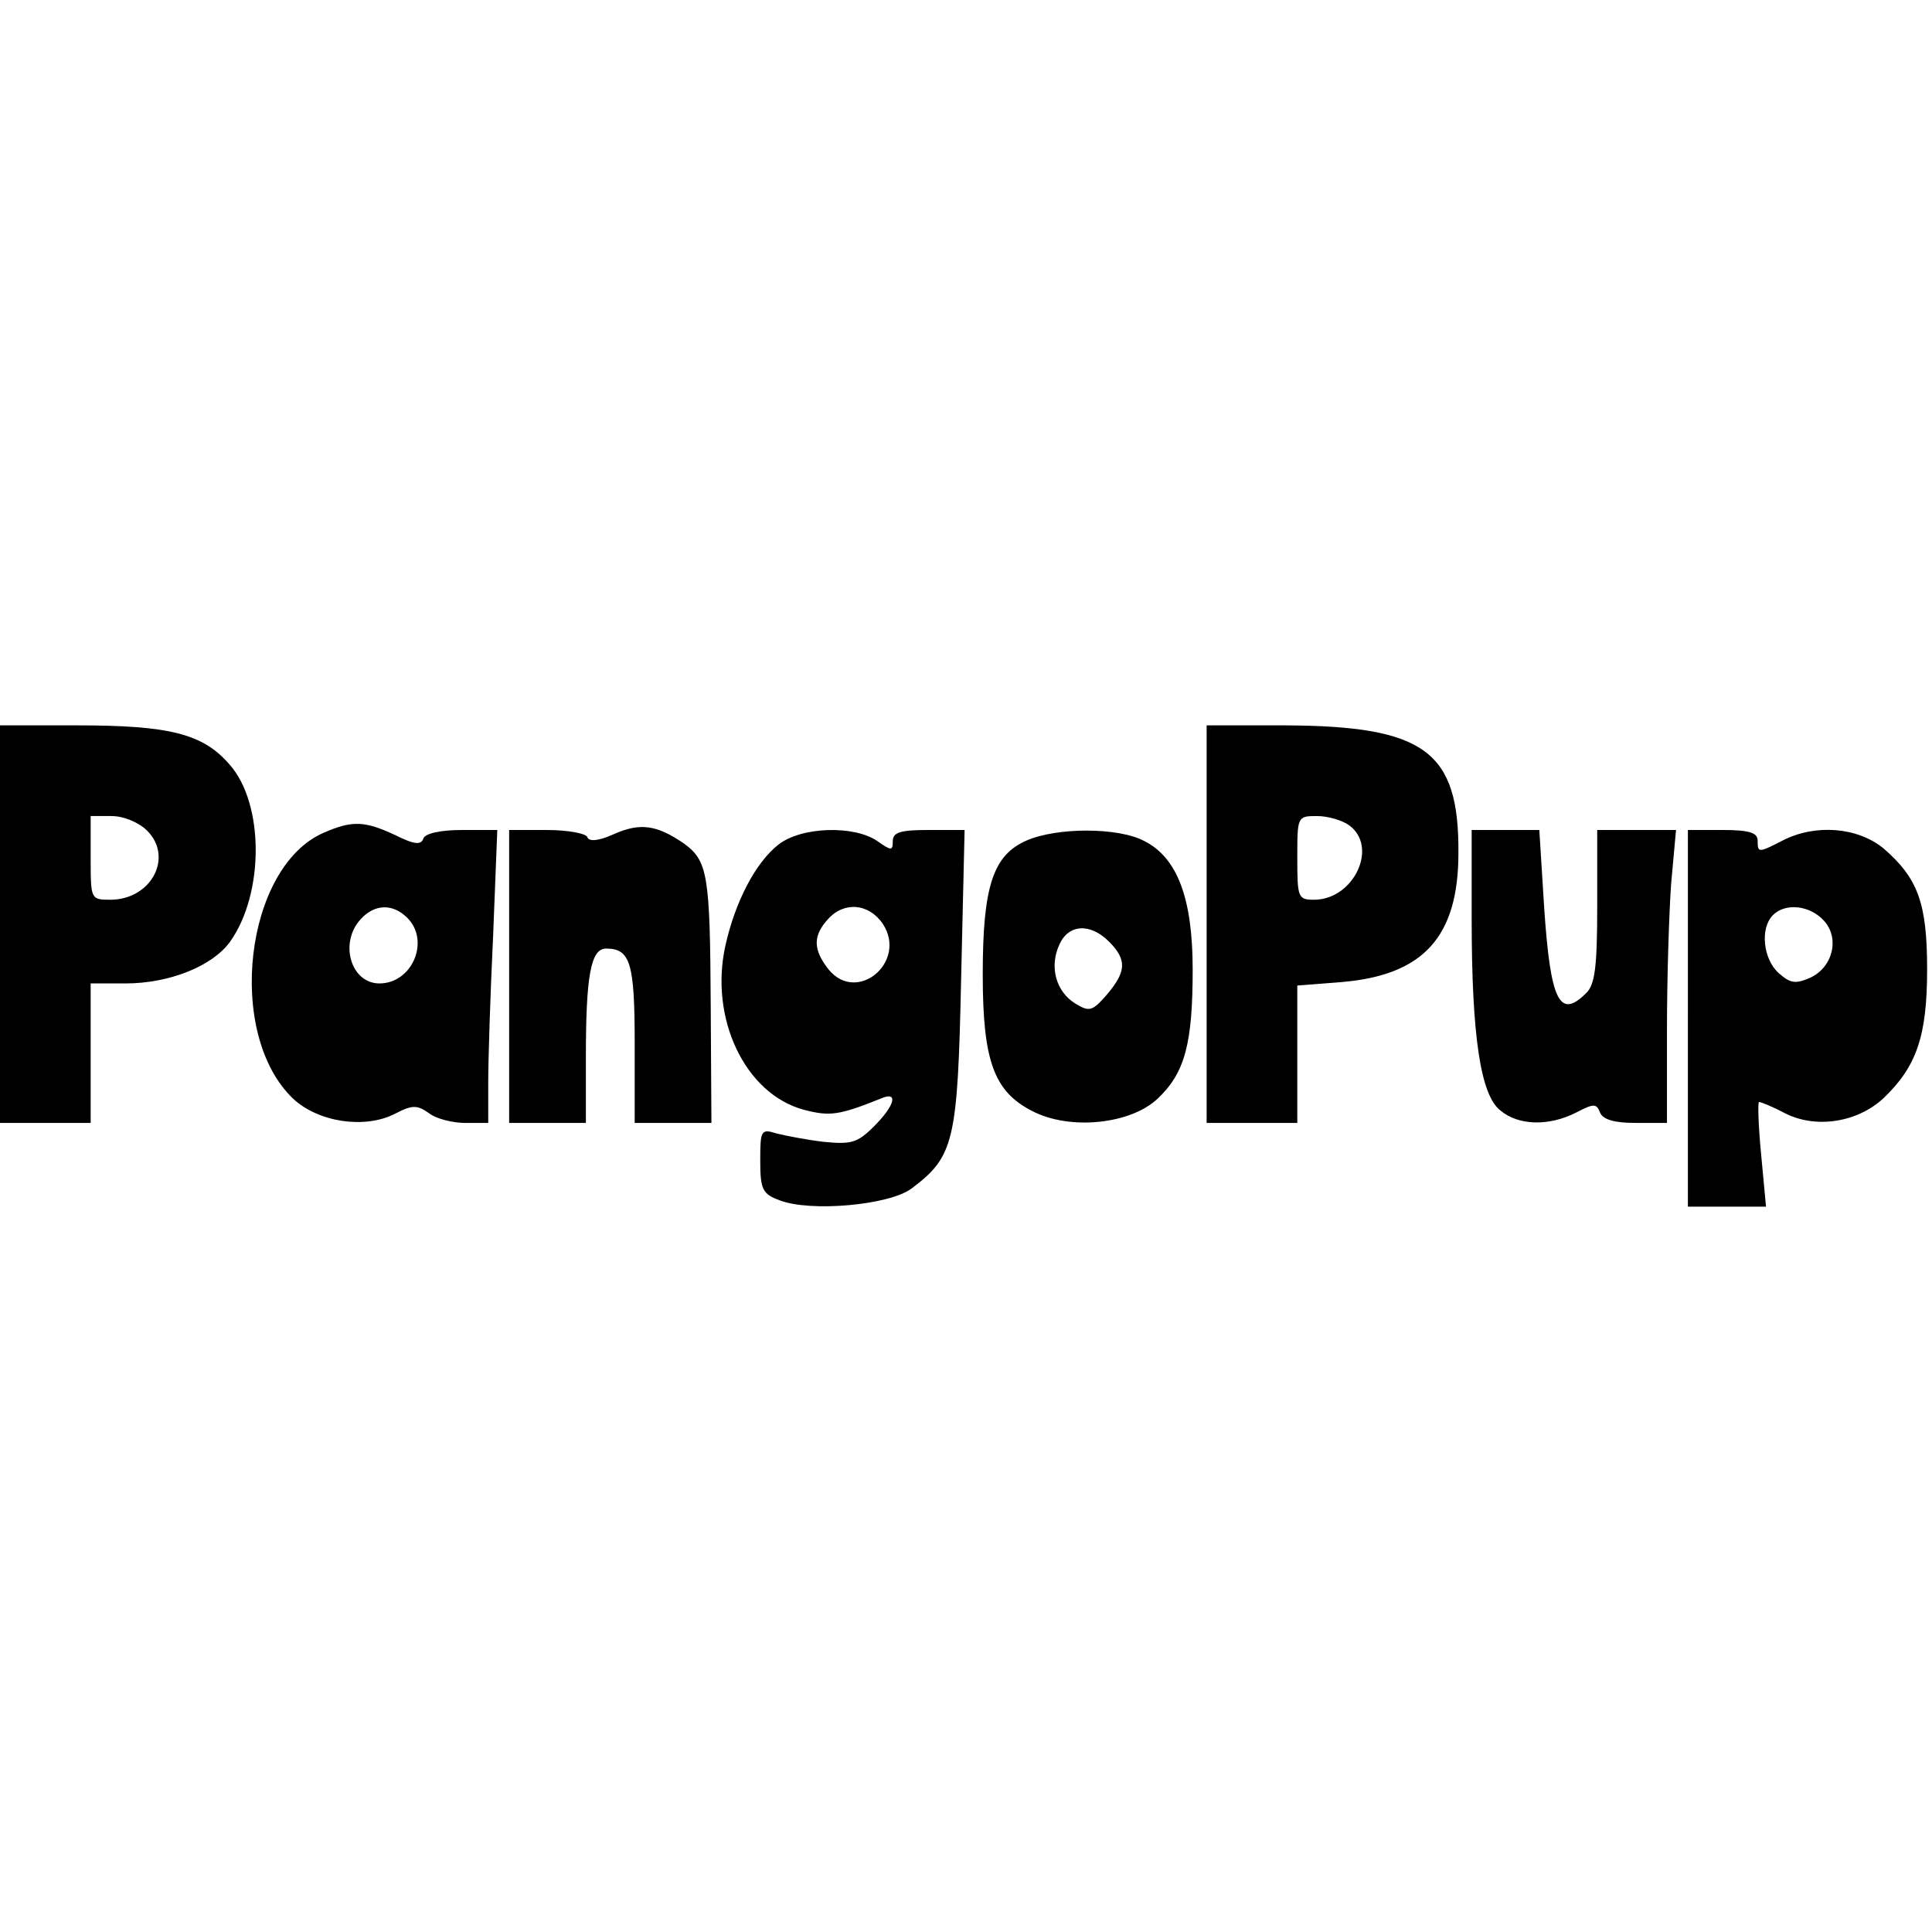
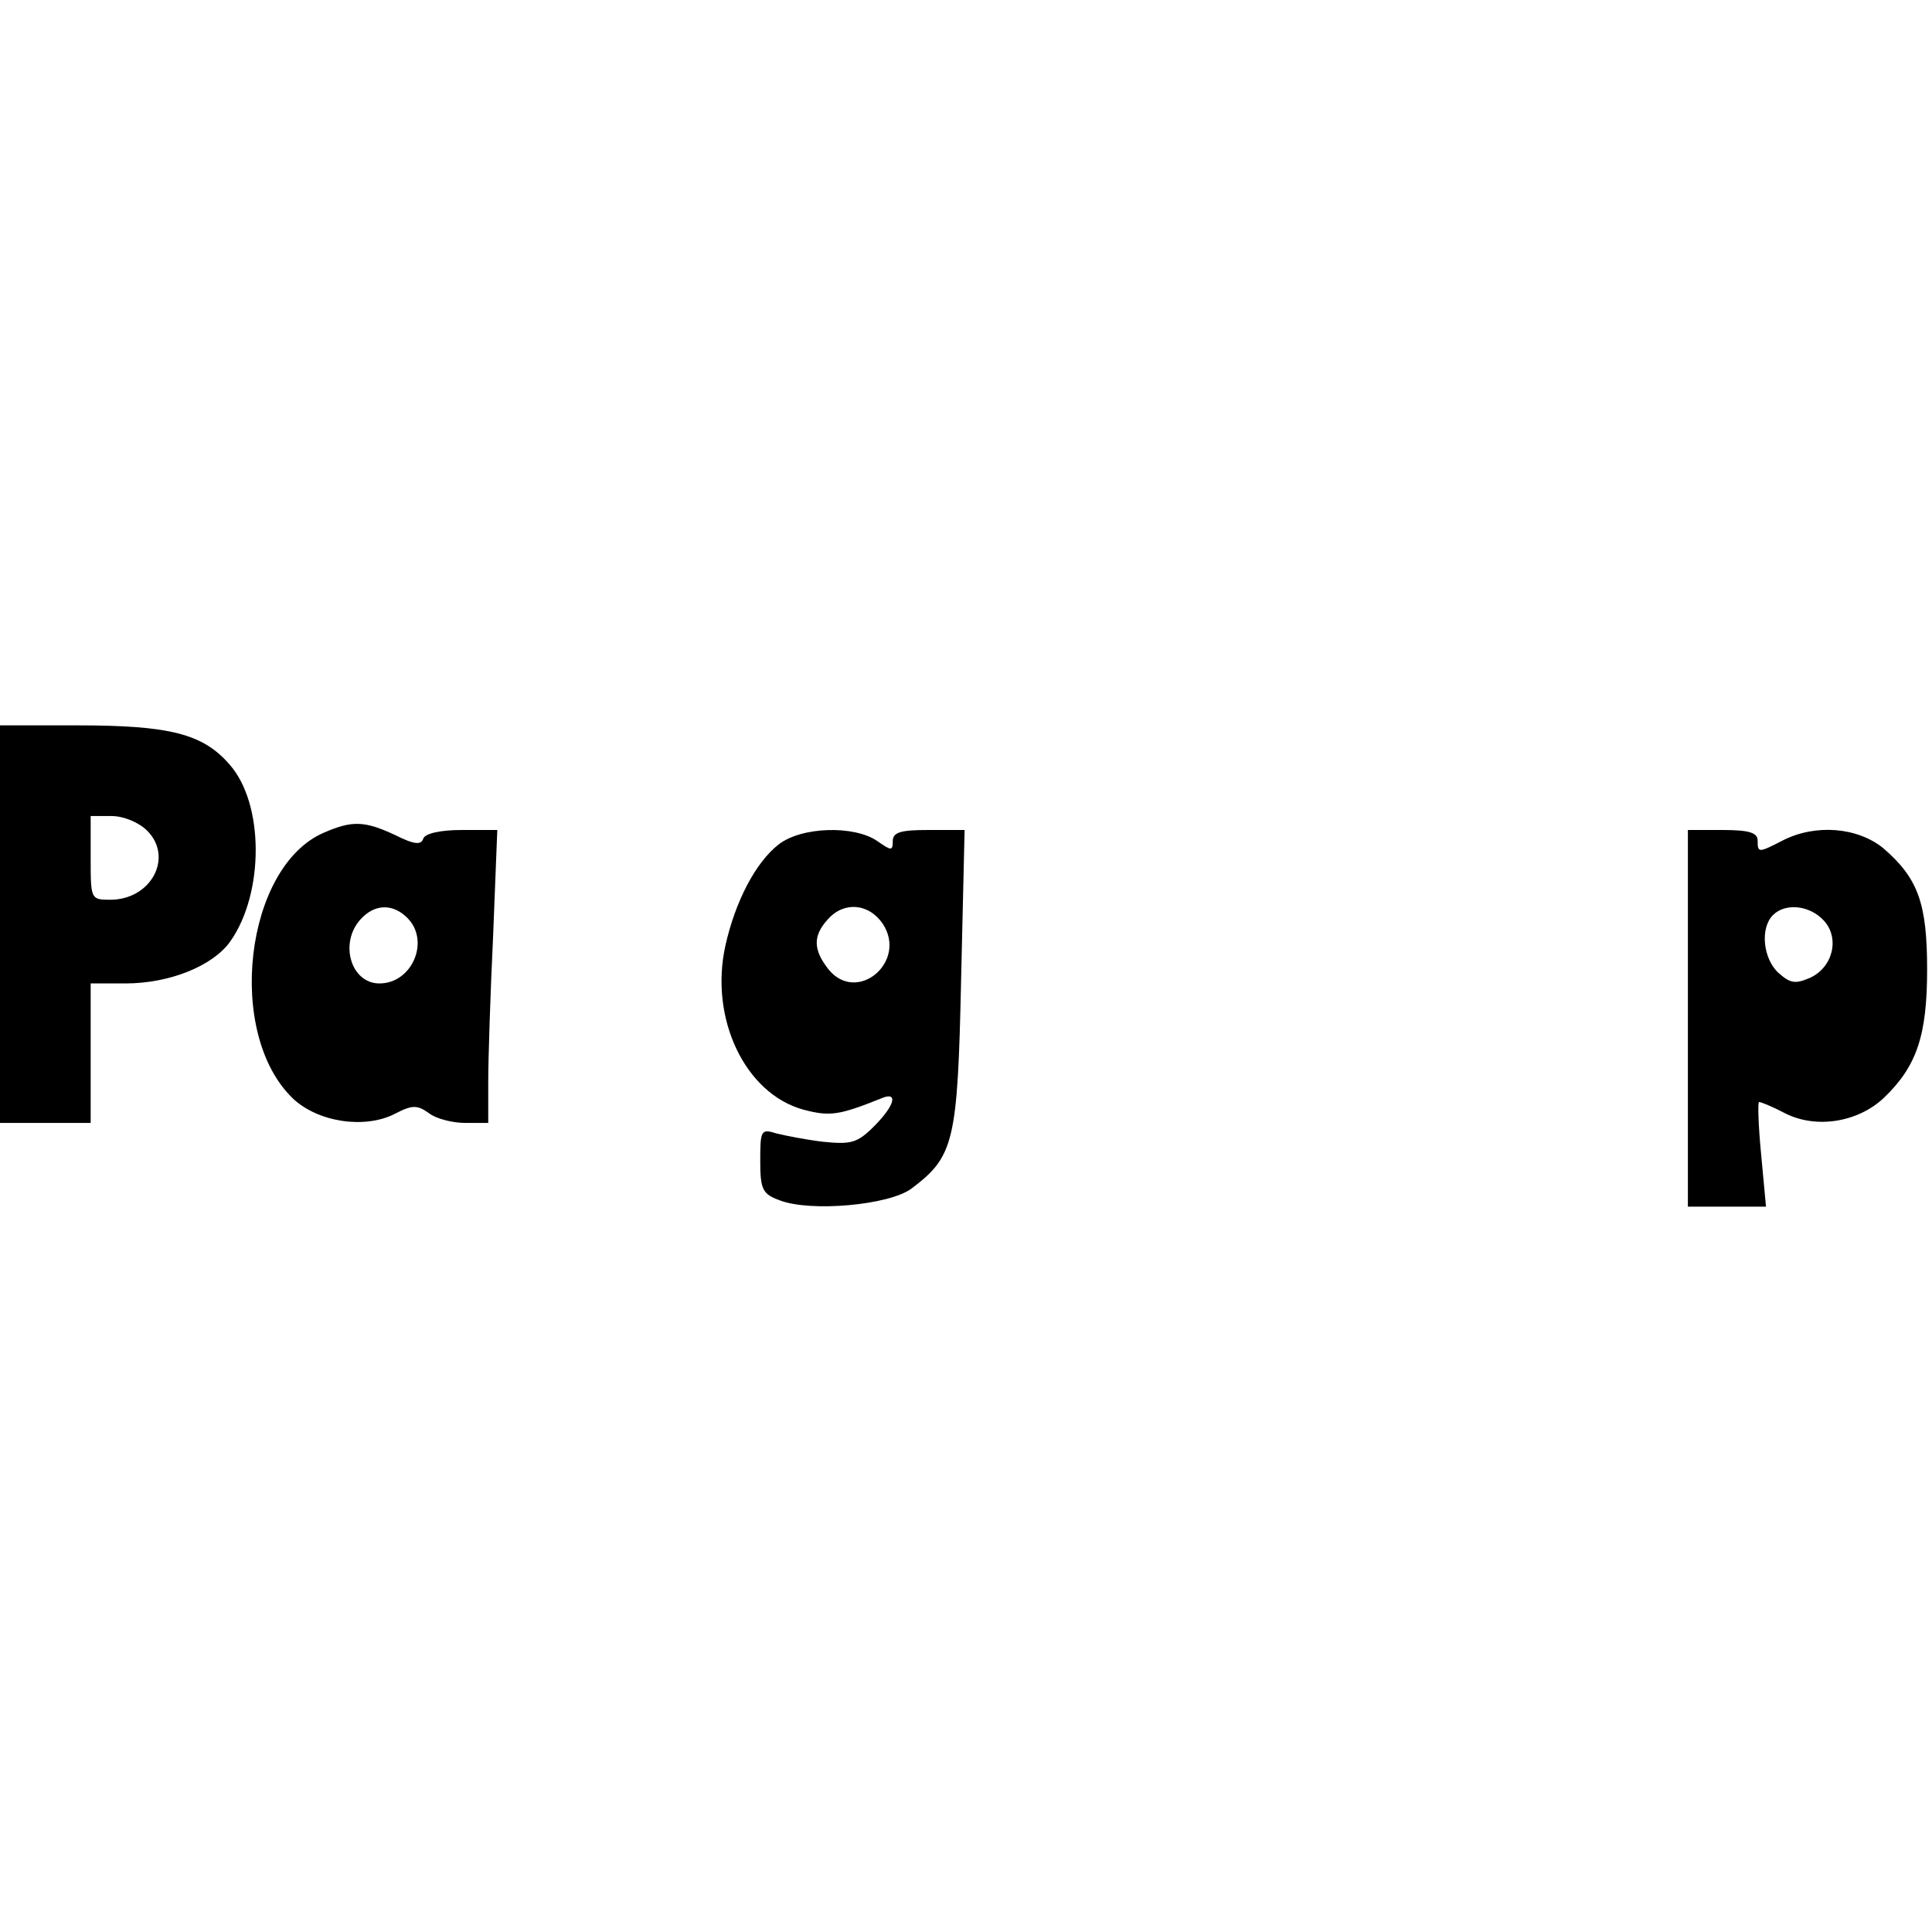
<svg xmlns="http://www.w3.org/2000/svg" version="1.0" width="100mm" height="100mm" viewBox="0 0 277 69" preserveAspectRatio="xMidYMid meet">
  <g transform="translate(0,69) scale(0.1,-0.1)" fill="#000000" stroke="none">
    <path d="M0 405 l0 -285 65 0 65 0 0 100 0 100 50 0 c63 0 125 25 150 60 49 69 49 198 -1 254 -38 44 -86 56 -218 56 l-111 0 0 -285z m211 134 c38 -38 6 -99 -53 -99 -28 0 -28 1 -28 60 l0 60 30 0 c17 0 39 -9 51 -21z" />
-     <path d="M1730 405 l0 -285 65 0 65 0 0 99 0 98 64 5 c117 10 167 65 167 185 1 146 -48 182 -248 183 l-113 0 0 -285z m204 142 c43 -31 7 -107 -50 -107 -23 0 -24 3 -24 60 0 59 0 60 28 60 16 0 36 -6 46 -13z" />
    <path d="M464 536 c-113 -49 -141 -288 -44 -381 36 -34 103 -44 146 -22 25 13 32 13 49 1 10 -8 34 -14 52 -14 l33 0 0 58 c0 33 3 127 7 210 l6 152 -51 0 c-31 0 -52 -5 -55 -12 -3 -10 -13 -9 -41 5 -43 20 -61 21 -102 3z m120 -122 c33 -33 7 -94 -40 -94 -41 0 -58 58 -27 92 20 22 46 23 67 2z" />
-     <path d="M880 534 c-22 -10 -36 -11 -38 -4 -2 5 -28 10 -58 10 l-54 0 0 -210 0 -210 55 0 55 0 0 94 c0 117 7 156 29 156 35 0 41 -21 41 -137 l0 -113 55 0 55 0 -1 168 c-1 188 -4 208 -39 233 -38 26 -62 30 -100 13z" />
    <path d="M1116 519 c-33 -26 -62 -82 -76 -145 -23 -104 28 -212 112 -235 38 -10 51 -8 111 16 25 11 21 -9 -10 -40 -24 -24 -33 -26 -73 -22 -25 3 -55 9 -67 12 -22 7 -23 4 -23 -39 0 -41 3 -48 28 -57 44 -17 157 -7 189 17 61 46 66 67 71 300 l5 214 -52 0 c-39 0 -51 -3 -51 -16 0 -14 -2 -14 -22 0 -33 23 -109 21 -142 -5z m150 -114 c35 -54 -37 -115 -78 -65 -22 28 -23 48 -1 72 23 26 59 23 79 -7z" />
-     <path d="M1472 525 c-48 -21 -63 -65 -63 -192 0 -124 16 -168 71 -196 54 -28 141 -19 180 18 39 37 50 79 50 185 0 102 -22 160 -69 184 -37 20 -125 20 -169 1z m118 -145 c26 -26 25 -43 -3 -76 -21 -24 -25 -25 -45 -13 -28 17 -38 53 -23 85 13 29 44 31 71 4z" />
-     <path d="M2110 413 c0 -170 13 -253 41 -275 26 -22 70 -23 109 -3 25 13 29 13 34 0 4 -10 20 -15 51 -15 l45 0 0 133 c0 74 3 168 6 210 l7 77 -57 0 -56 0 0 -109 c0 -86 -3 -113 -16 -125 -38 -38 -51 -11 -60 122 l-7 112 -48 0 -49 0 0 -127z" />
    <path d="M2420 270 l0 -270 56 0 56 0 -7 75 c-4 41 -5 75 -3 75 3 0 20 -7 37 -16 45 -23 105 -13 142 22 47 45 62 89 62 184 0 95 -13 131 -63 174 -37 30 -97 35 -144 11 -35 -18 -36 -18 -36 0 0 11 -12 15 -50 15 l-50 0 0 -270z m195 140 c23 -25 13 -67 -20 -82 -21 -9 -28 -8 -45 7 -22 20 -27 64 -8 83 18 18 53 14 73 -8z" />
  </g>
</svg>